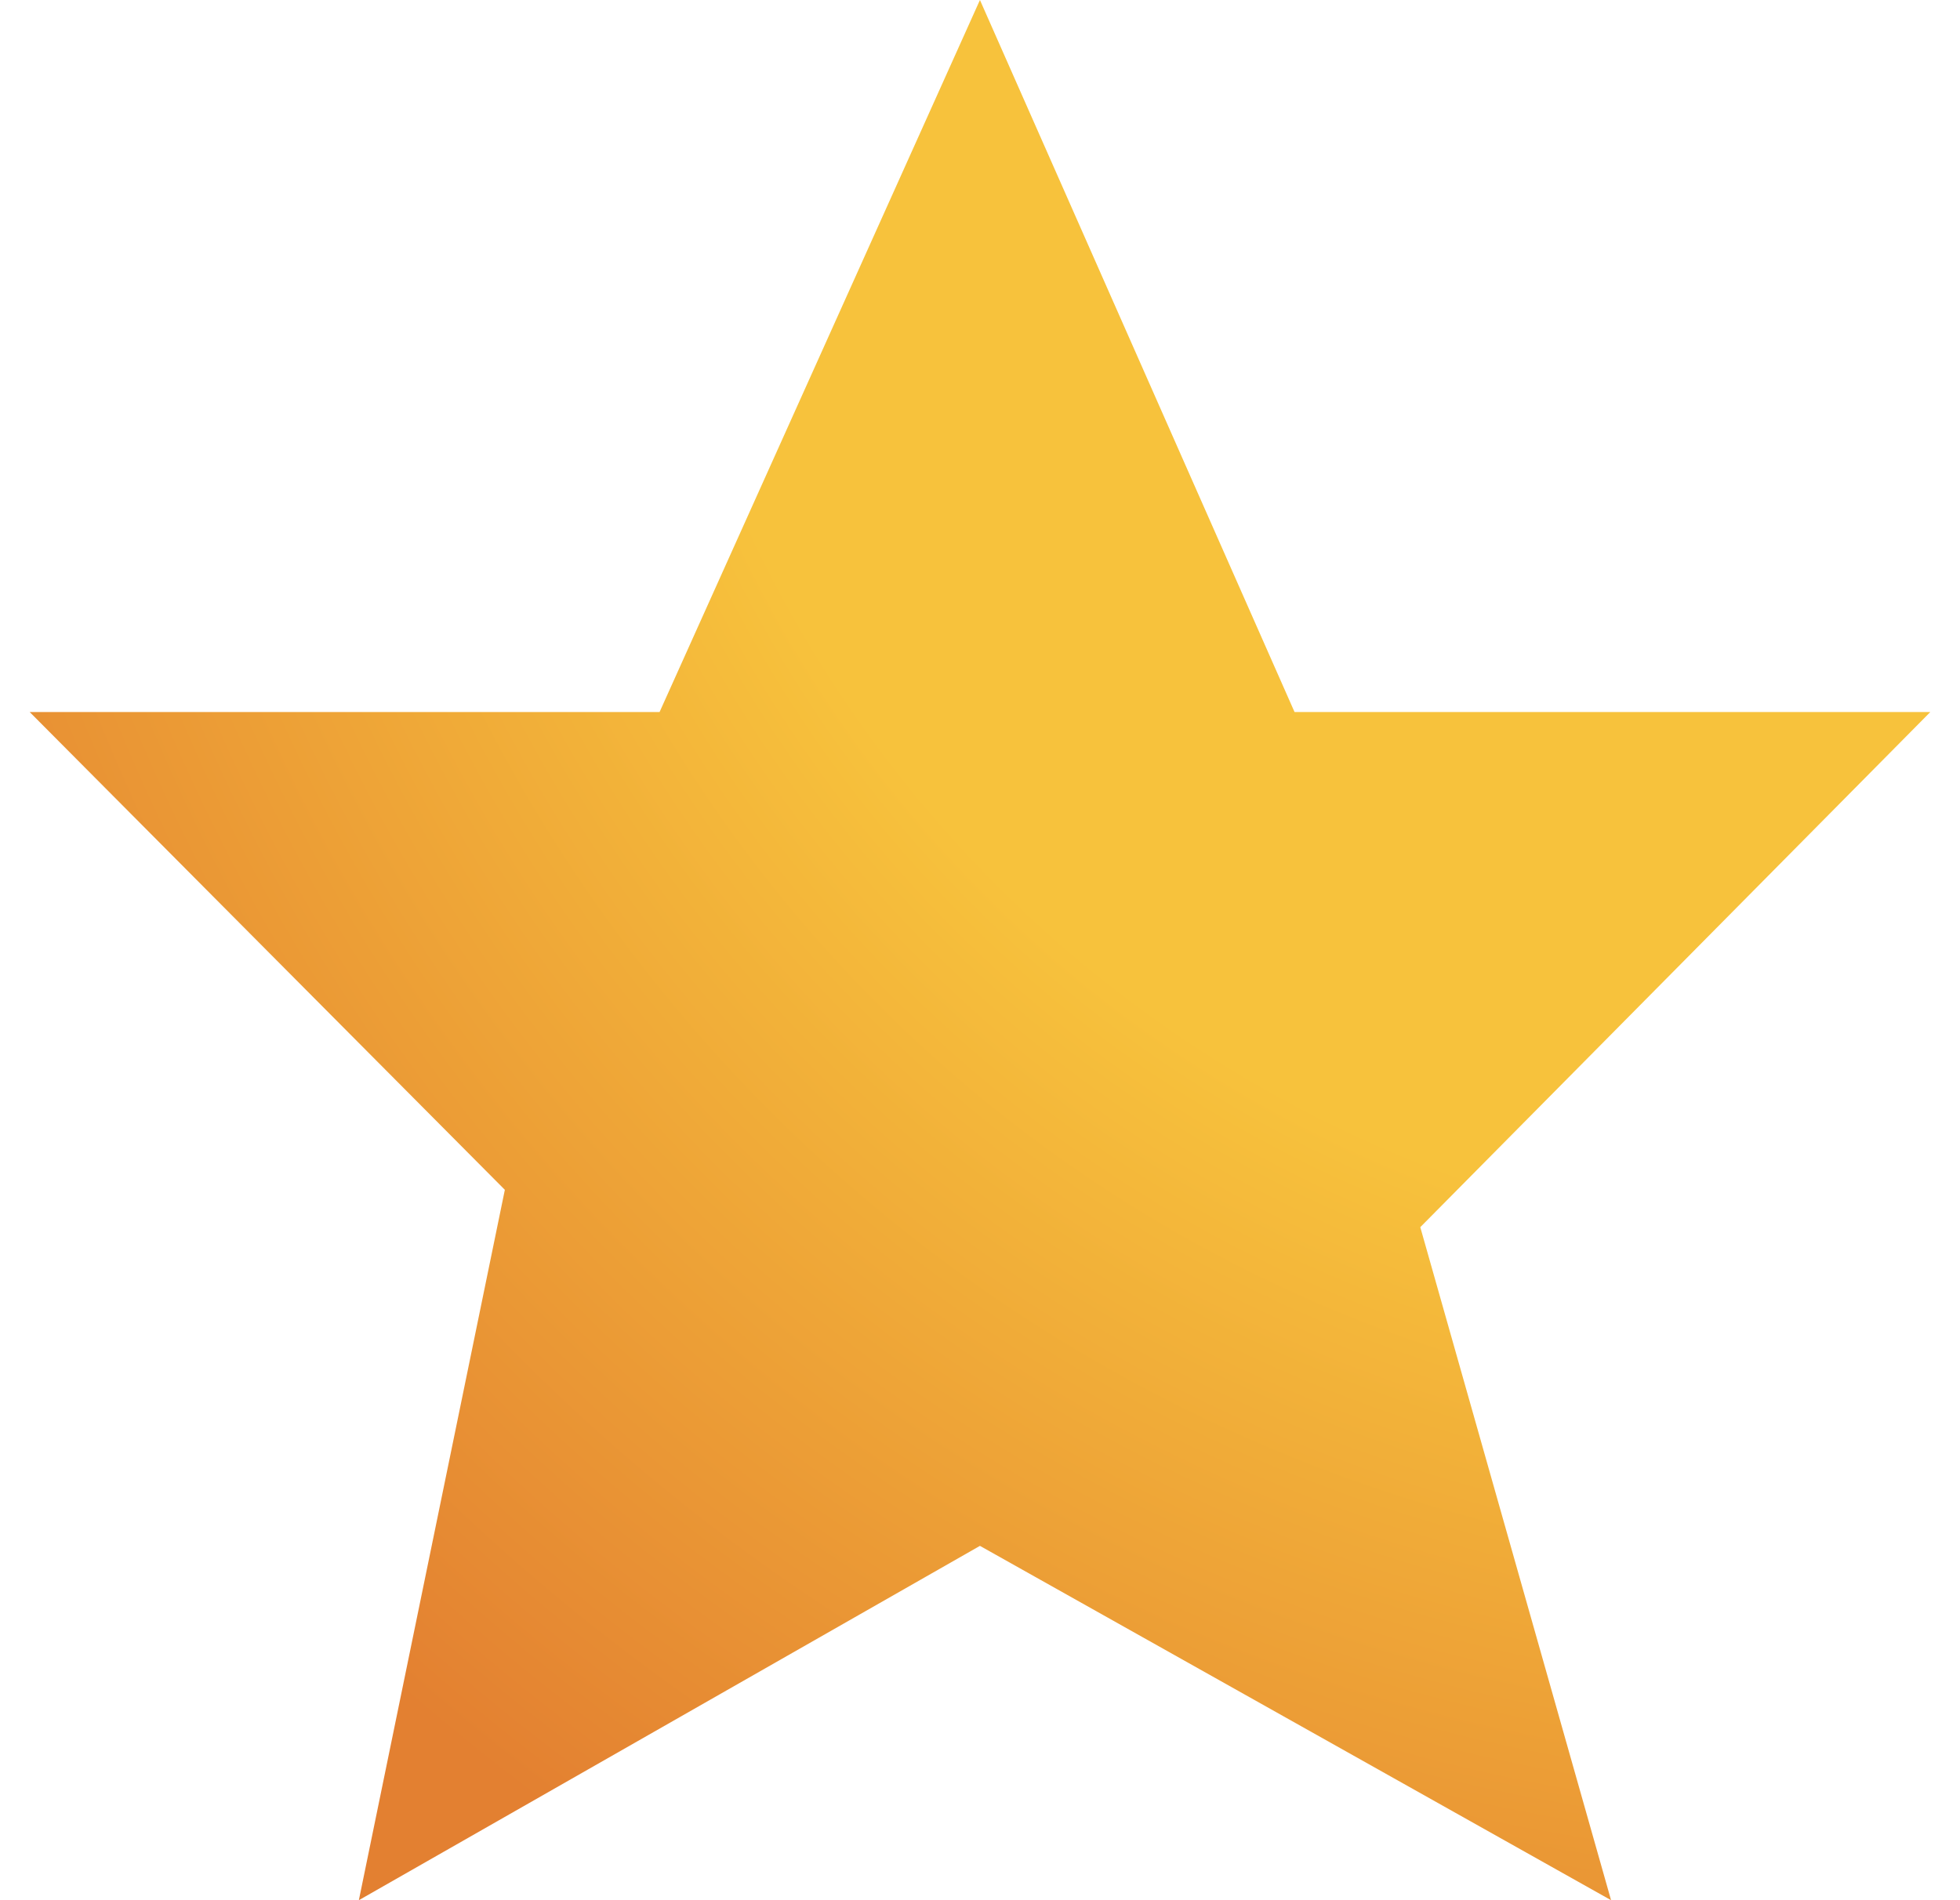
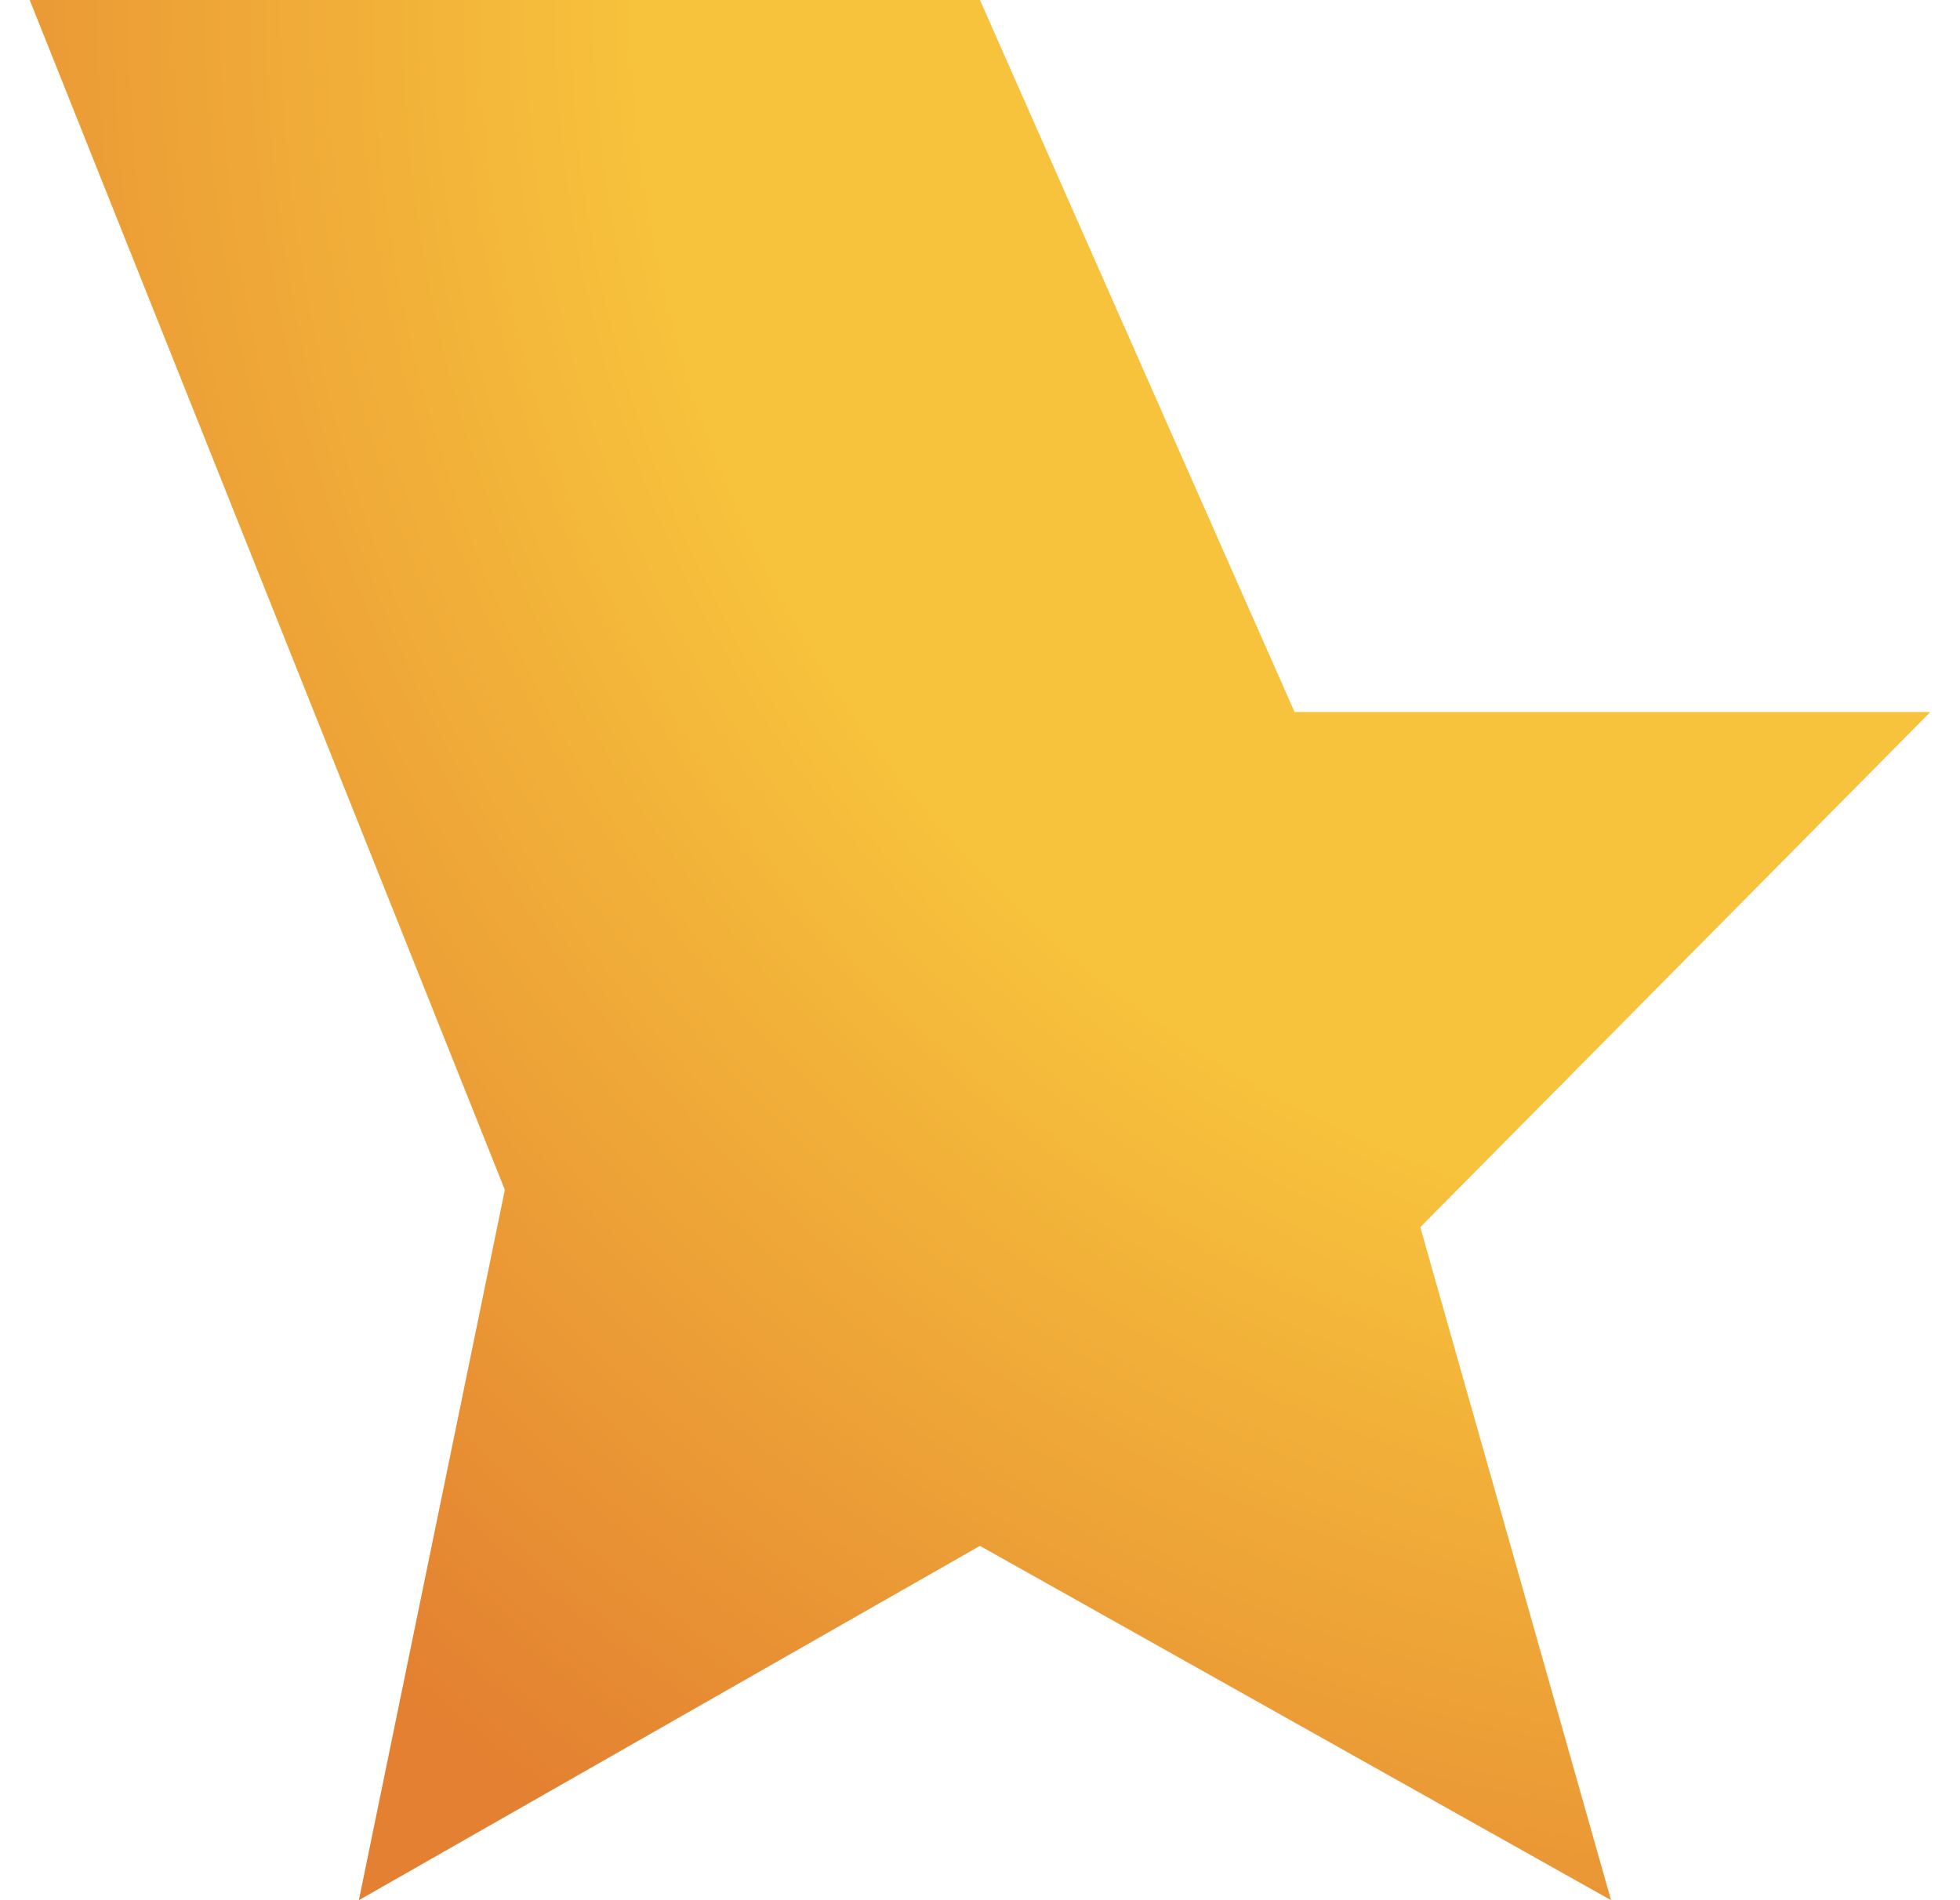
<svg xmlns="http://www.w3.org/2000/svg" width="33" height="32" viewBox="0 0 33 32" fill="none">
-   <path d="M21.796 11.991L16.499 0L11.105 11.991H0.5L8.5 20.037L6.042 32L16.499 26.033L27.125 32L23.913 20.666L32.5 11.991H21.796Z" fill="url(#paint0_radial_403_1192)" />
+   <path d="M21.796 11.991L16.499 0H0.5L8.5 20.037L6.042 32L16.499 26.033L27.125 32L23.913 20.666L32.5 11.991H21.796Z" fill="url(#paint0_radial_403_1192)" />
  <defs>
    <radialGradient id="paint0_radial_403_1192" cx="0" cy="0" r="1" gradientUnits="userSpaceOnUse" gradientTransform="translate(32) rotate(131.964) scale(38.611)">
      <stop offset="0.548" stop-color="#F7C23C" />
      <stop offset="0.992" stop-color="#E38031" />
    </radialGradient>
  </defs>
</svg>